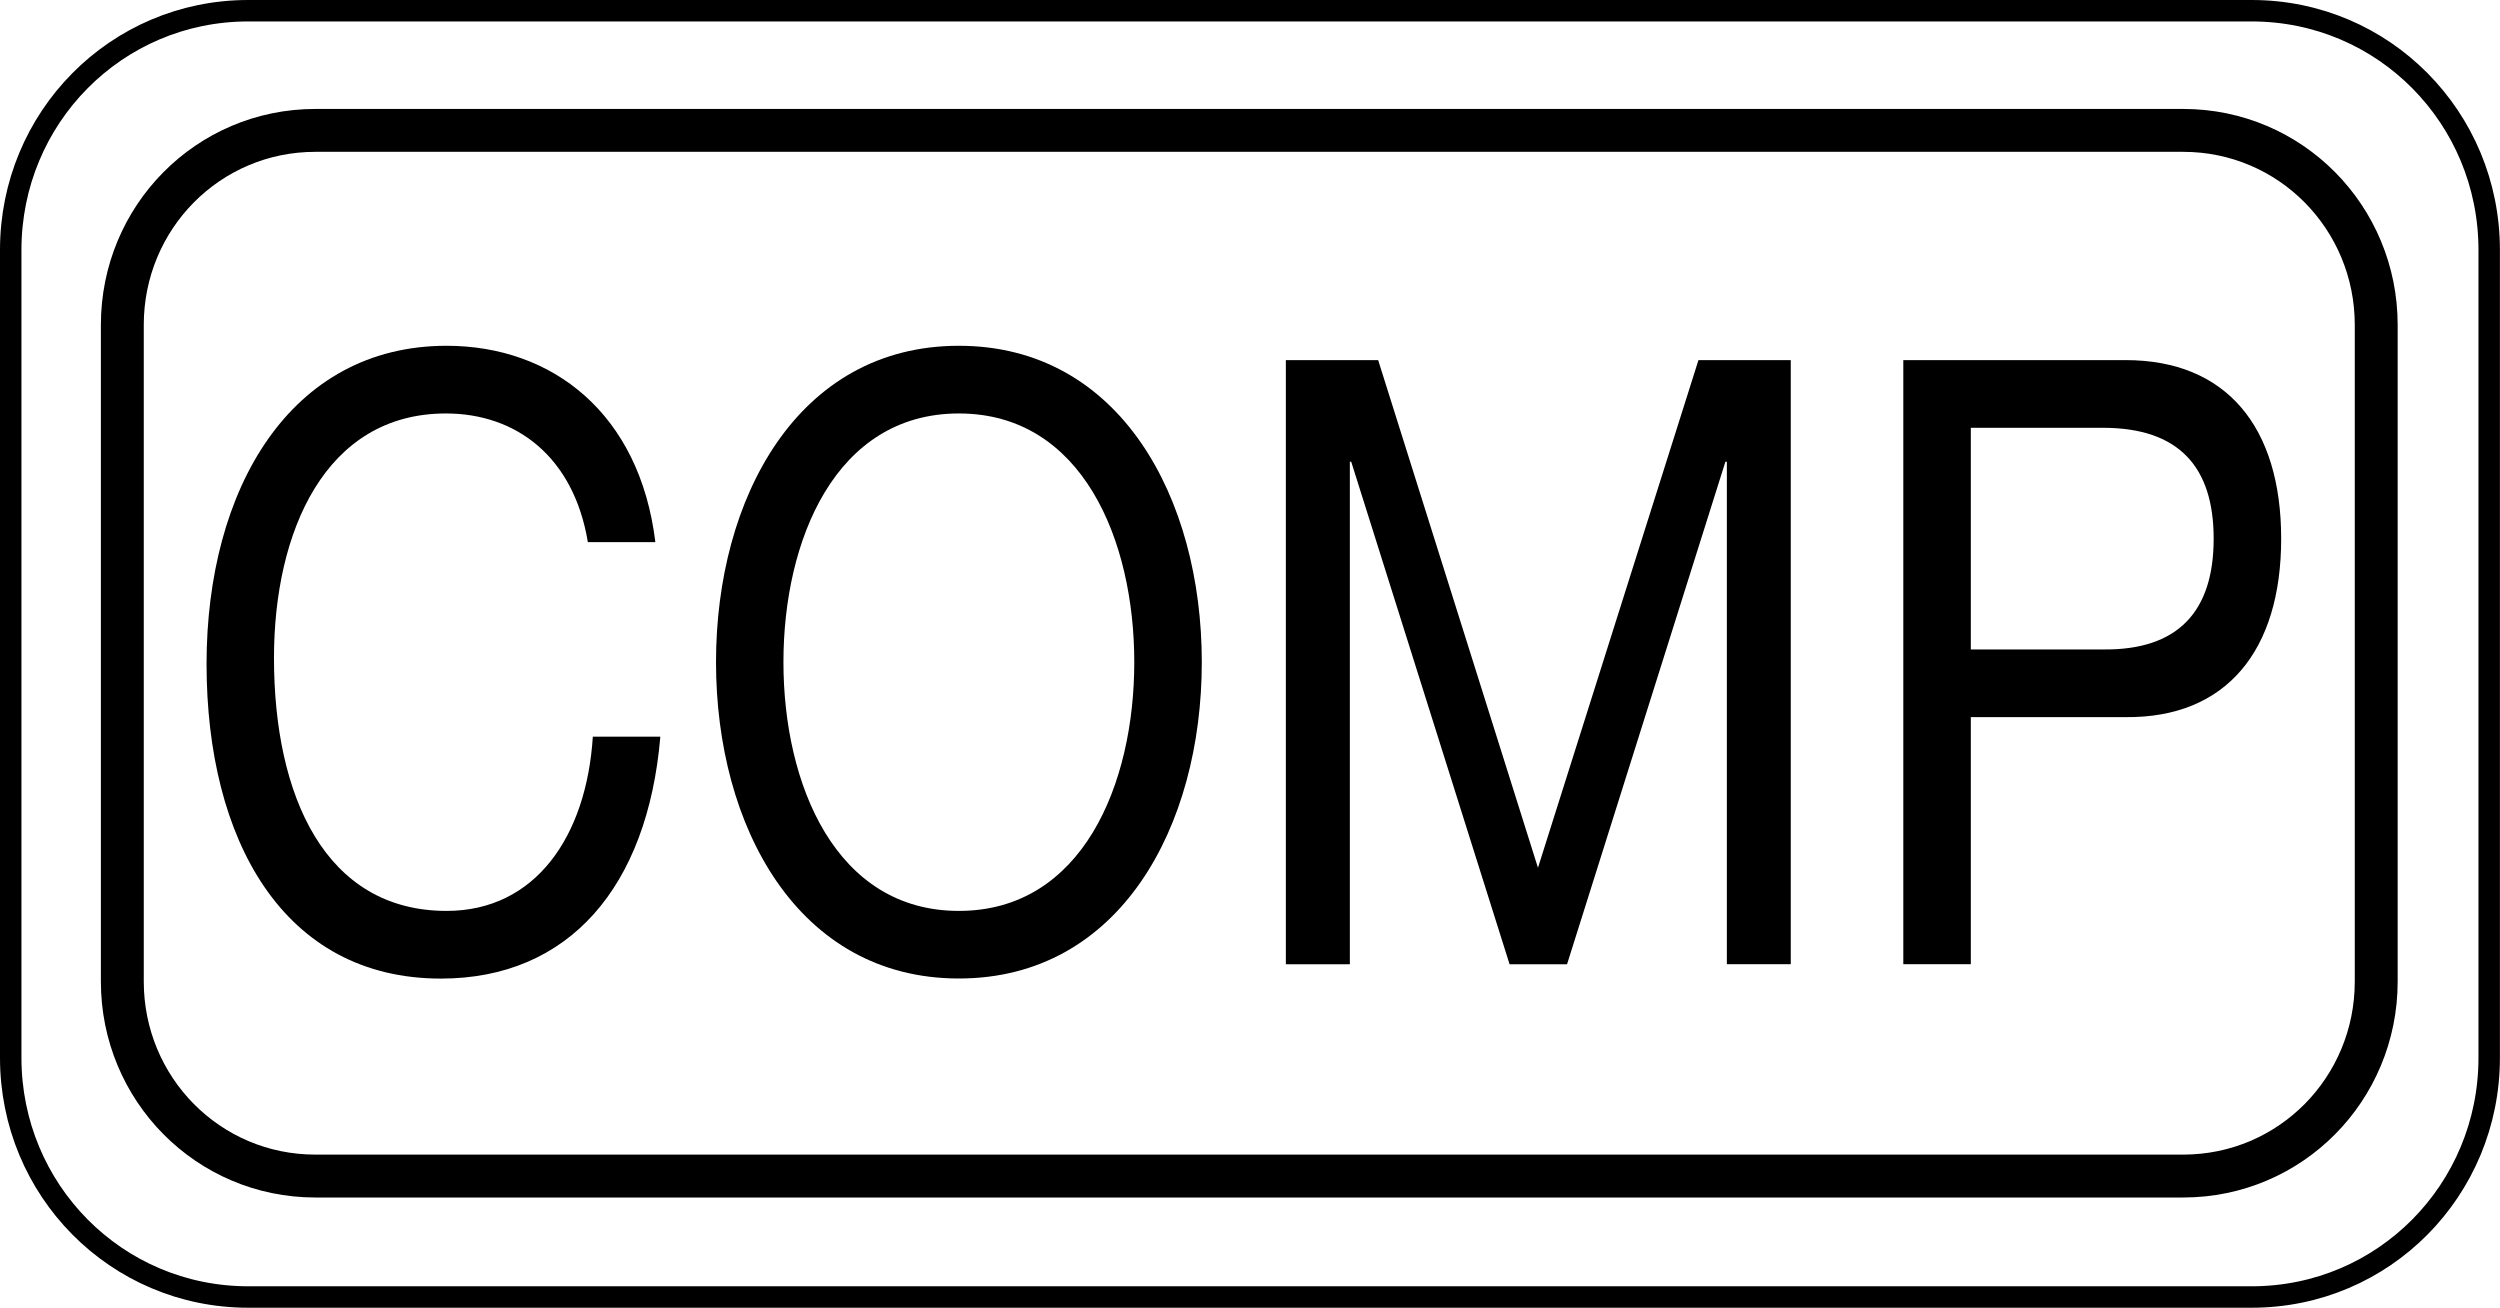
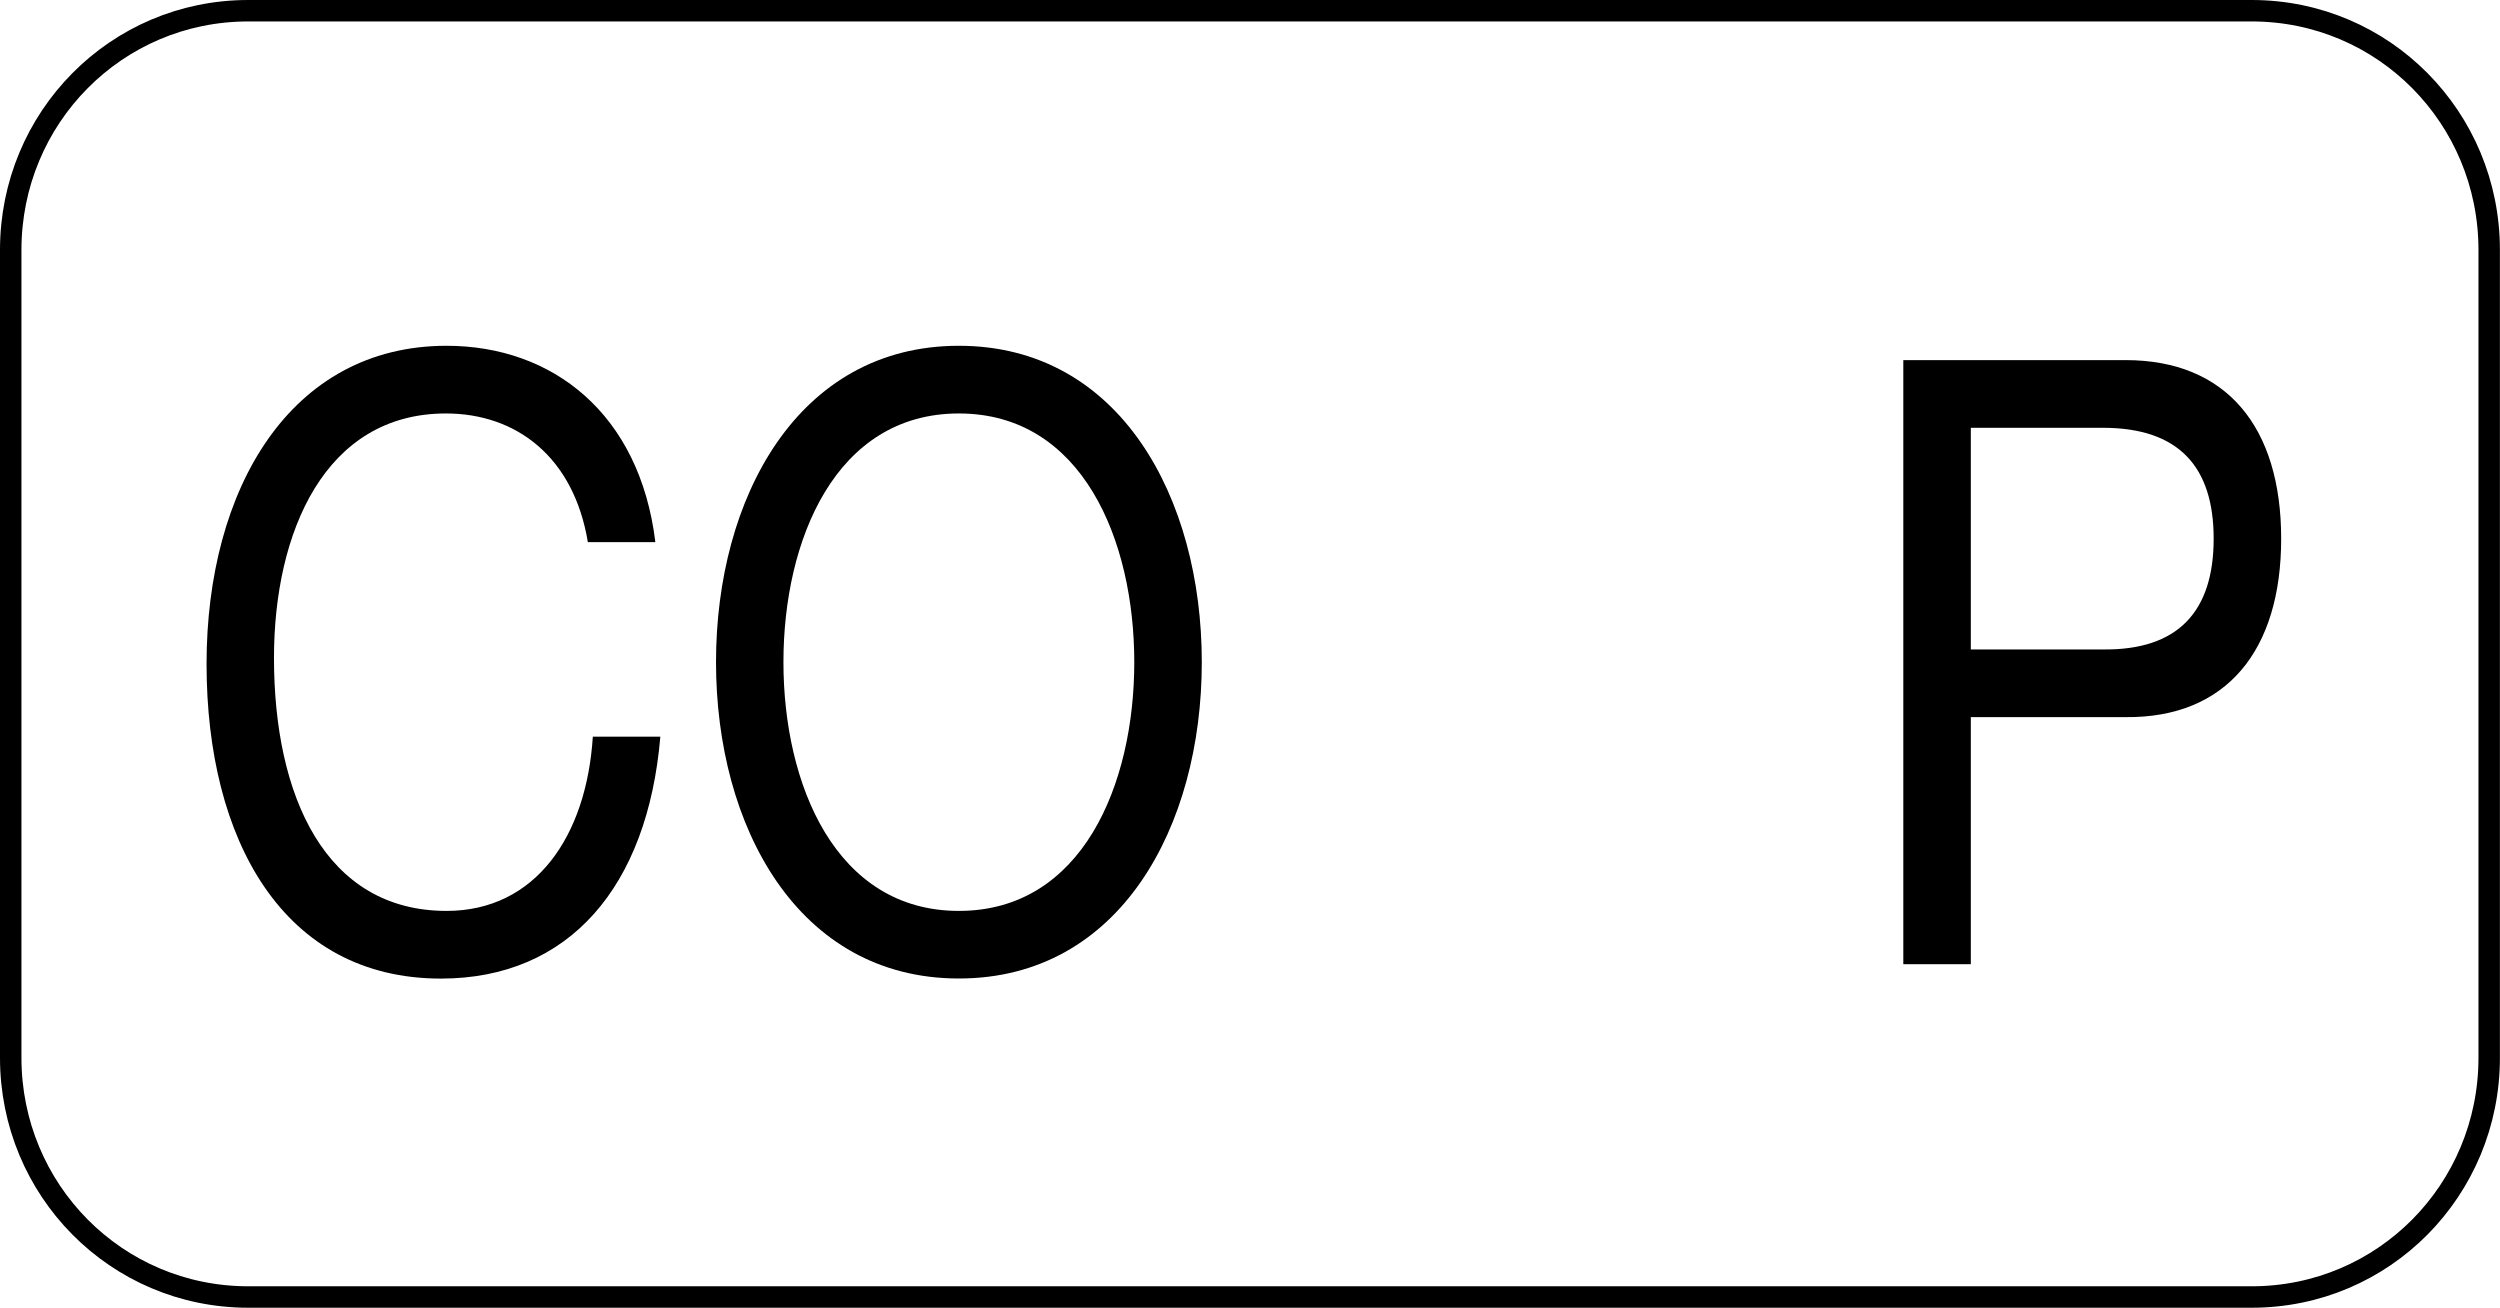
<svg xmlns="http://www.w3.org/2000/svg" version="1.1" id="レイヤー_1" x="0px" y="0px" width="29.144px" height="15.245px" viewBox="0 0 29.144 15.245" style="enable-background:new 0 0 29.144 15.245;" xml:space="preserve">
  <style type="text/css">
	.st0{fill:none;stroke:#000000;stroke-width:0.5;stroke-linecap:round;stroke-linejoin:round;stroke-miterlimit:10;}
	.st1{fill:none;stroke:#000000;stroke-width:0.25;stroke-linecap:round;stroke-linejoin:round;stroke-miterlimit:10;}
</style>
  <g>
    <g>
-       <path class="st0" d="M1.426,11.442c0,1.252,0.999,2.268,2.251,2.268h21.773c1.252,0,2.251-1.015,2.251-2.268V3.788    c0-1.252-0.999-2.268-2.251-2.268H3.677c-1.252,0-2.251,1.015-2.251,2.268V11.442z" />
      <path class="st1" d="M0.125,12.331c0,1.541,1.229,2.789,2.769,2.789h23.355c1.541,0,2.769-1.249,2.769-2.789V2.914    c0-1.541-1.229-2.789-2.769-2.789H2.894c-1.541,0-2.769,1.249-2.769,2.789V12.331z" />
    </g>
  </g>
  <g>
    <path d="M6.853,6.32c-0.165-0.996-0.836-1.5-1.655-1.5c-1.408,0-2.004,1.38-2.004,2.85c0,1.608,0.596,2.949,2.012,2.949   c1.035,0,1.631-0.867,1.705-2.031h0.787c-0.149,1.755-1.068,2.82-2.558,2.82c-1.838,0-2.732-1.617-2.732-3.668   c0-2.042,0.977-3.709,2.798-3.709c1.234,0,2.252,0.789,2.434,2.289H6.853z" />
    <path d="M11.178,4.031c1.88,0,2.832,1.776,2.832,3.688c0,1.914-0.952,3.688-2.832,3.688c-1.879,0-2.831-1.774-2.831-3.688   C8.347,5.807,9.299,4.031,11.178,4.031z M11.178,10.619c1.441,0,2.045-1.479,2.045-2.899S12.619,4.82,11.178,4.82   c-1.44,0-2.045,1.479-2.045,2.899S9.738,10.619,11.178,10.619z" />
-     <path d="M14.99,4.198h1.076l1.863,5.918L19.8,4.198h1.076v7.042h-0.745V5.383h-0.017l-1.846,5.858h-0.67l-1.846-5.858h-0.016v5.858   H14.99V4.198z" />
    <path d="M22.188,4.198h2.592c1.175,0,1.813,0.779,1.813,2.082s-0.638,2.091-1.813,2.08h-1.805v2.88h-0.787V4.198z M22.975,7.571   h1.54c0.886,0.011,1.291-0.453,1.291-1.291s-0.405-1.293-1.291-1.293h-1.54V7.571z" />
  </g>
</svg>